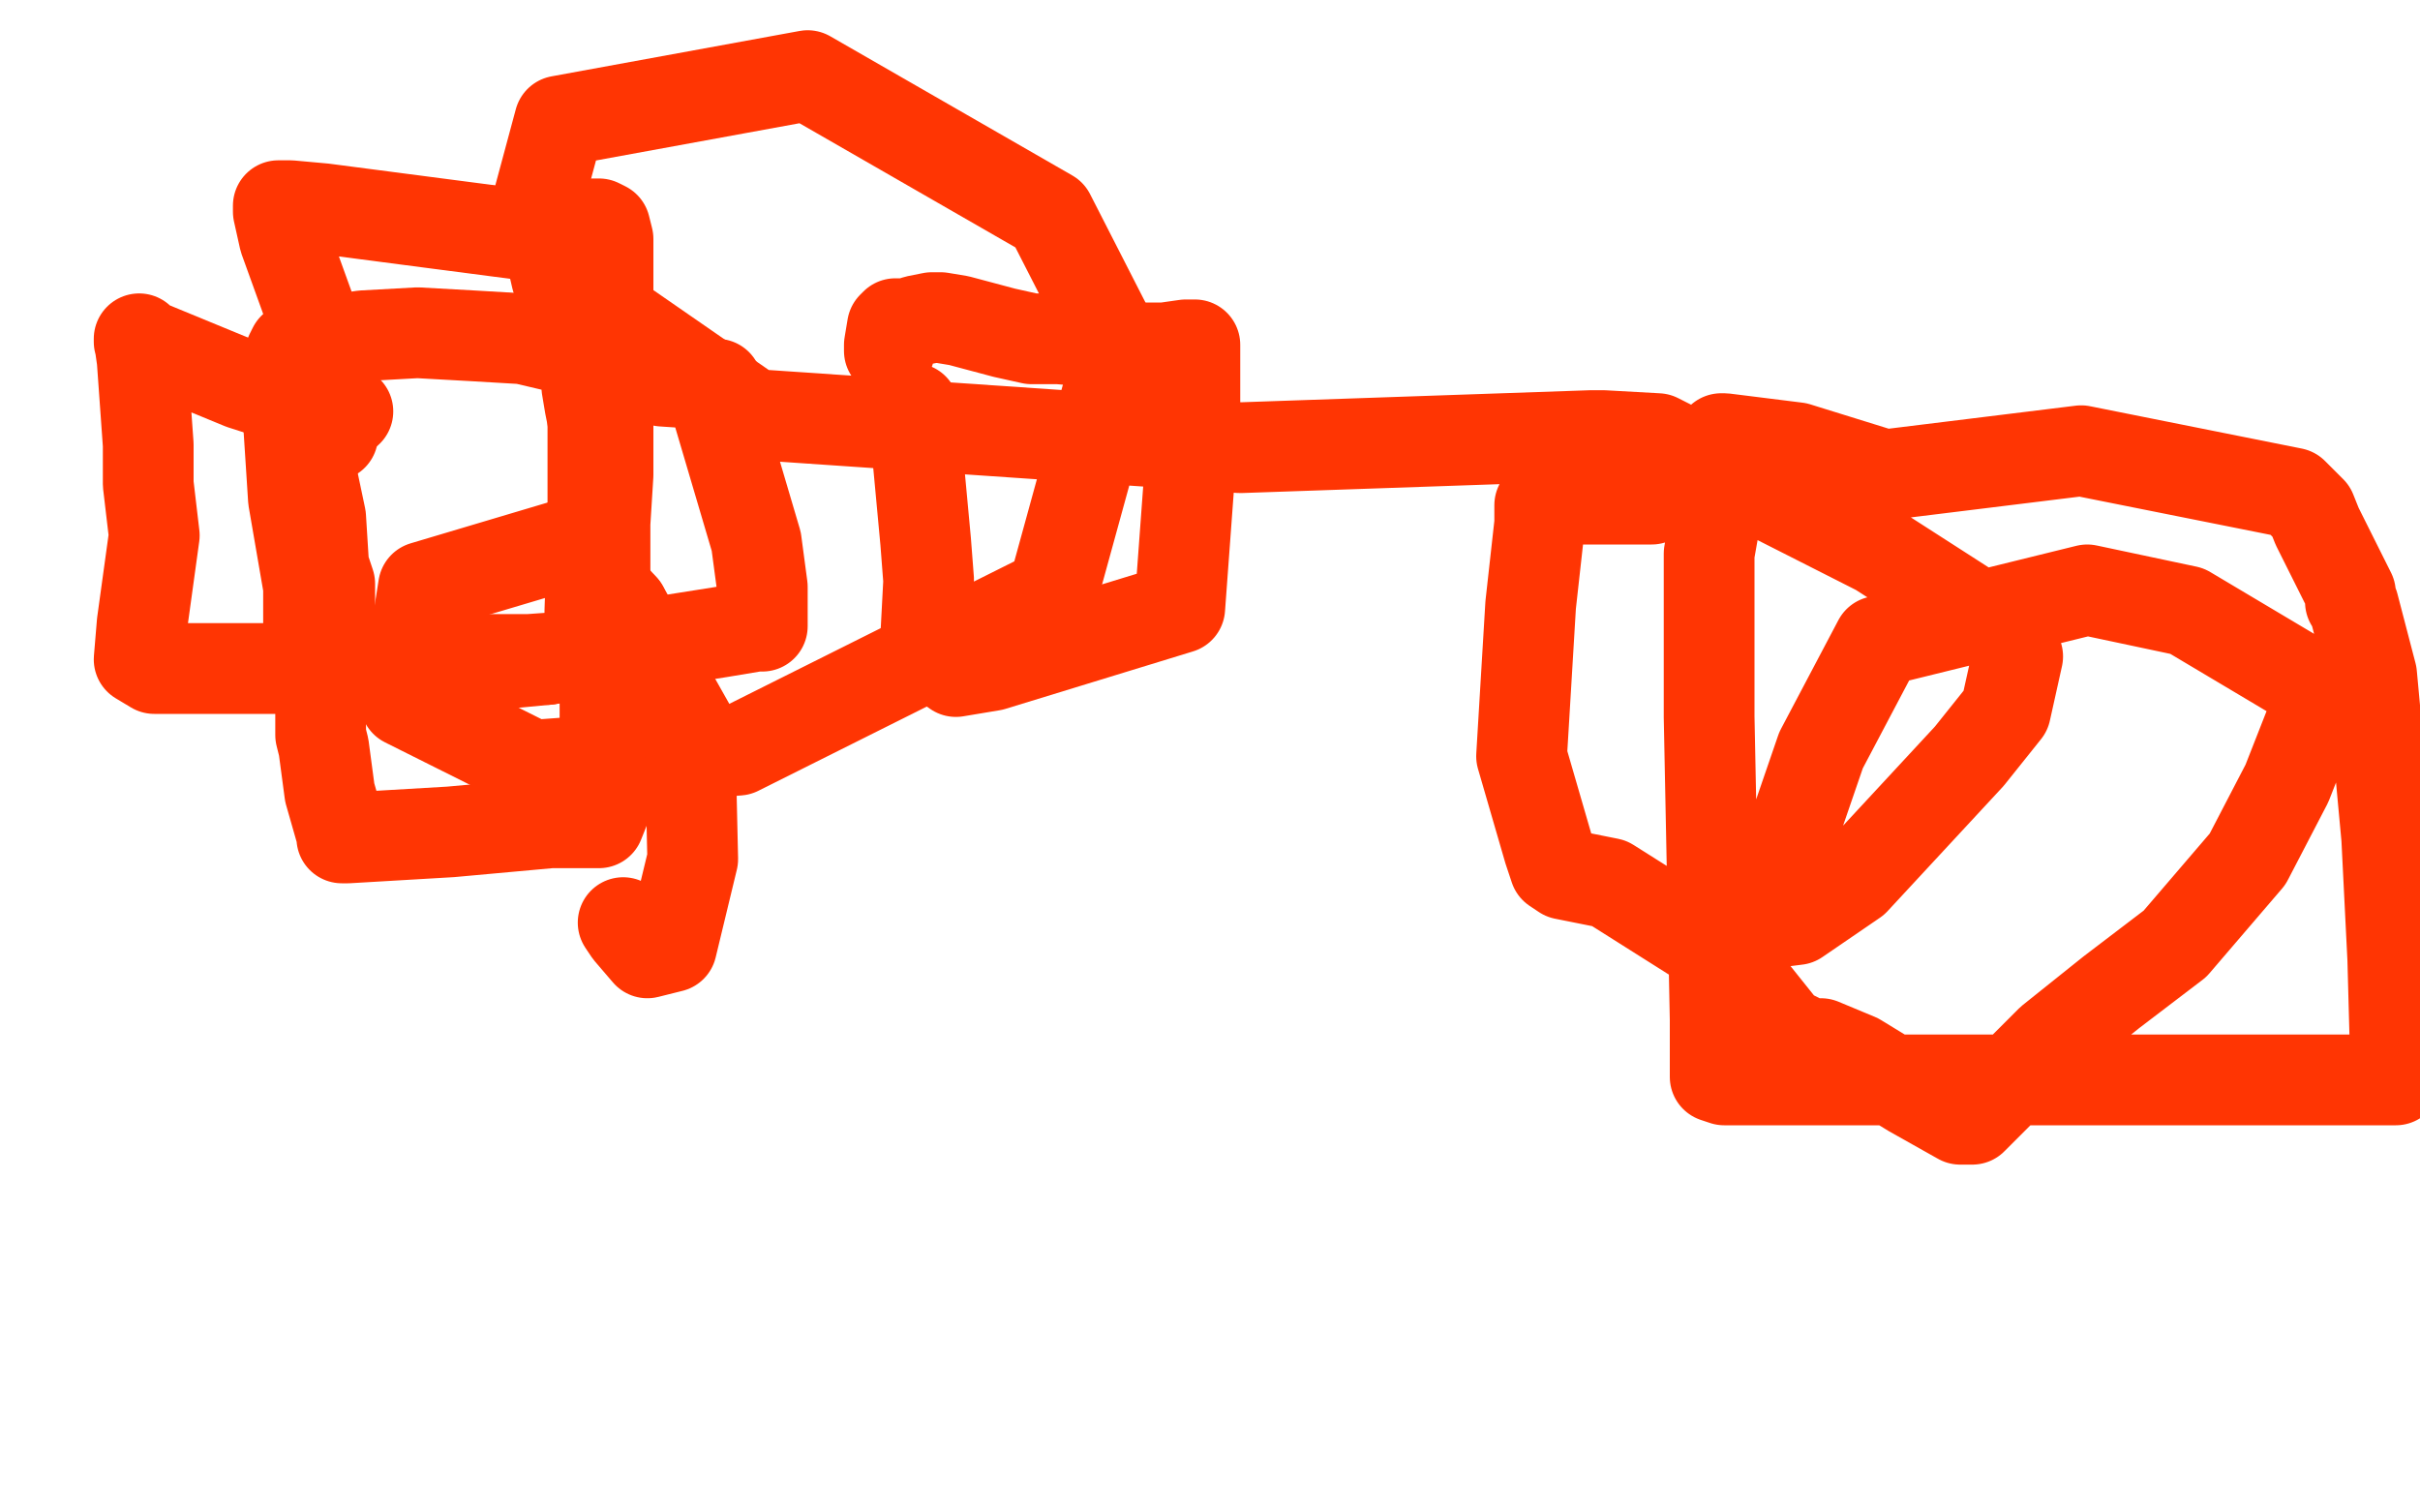
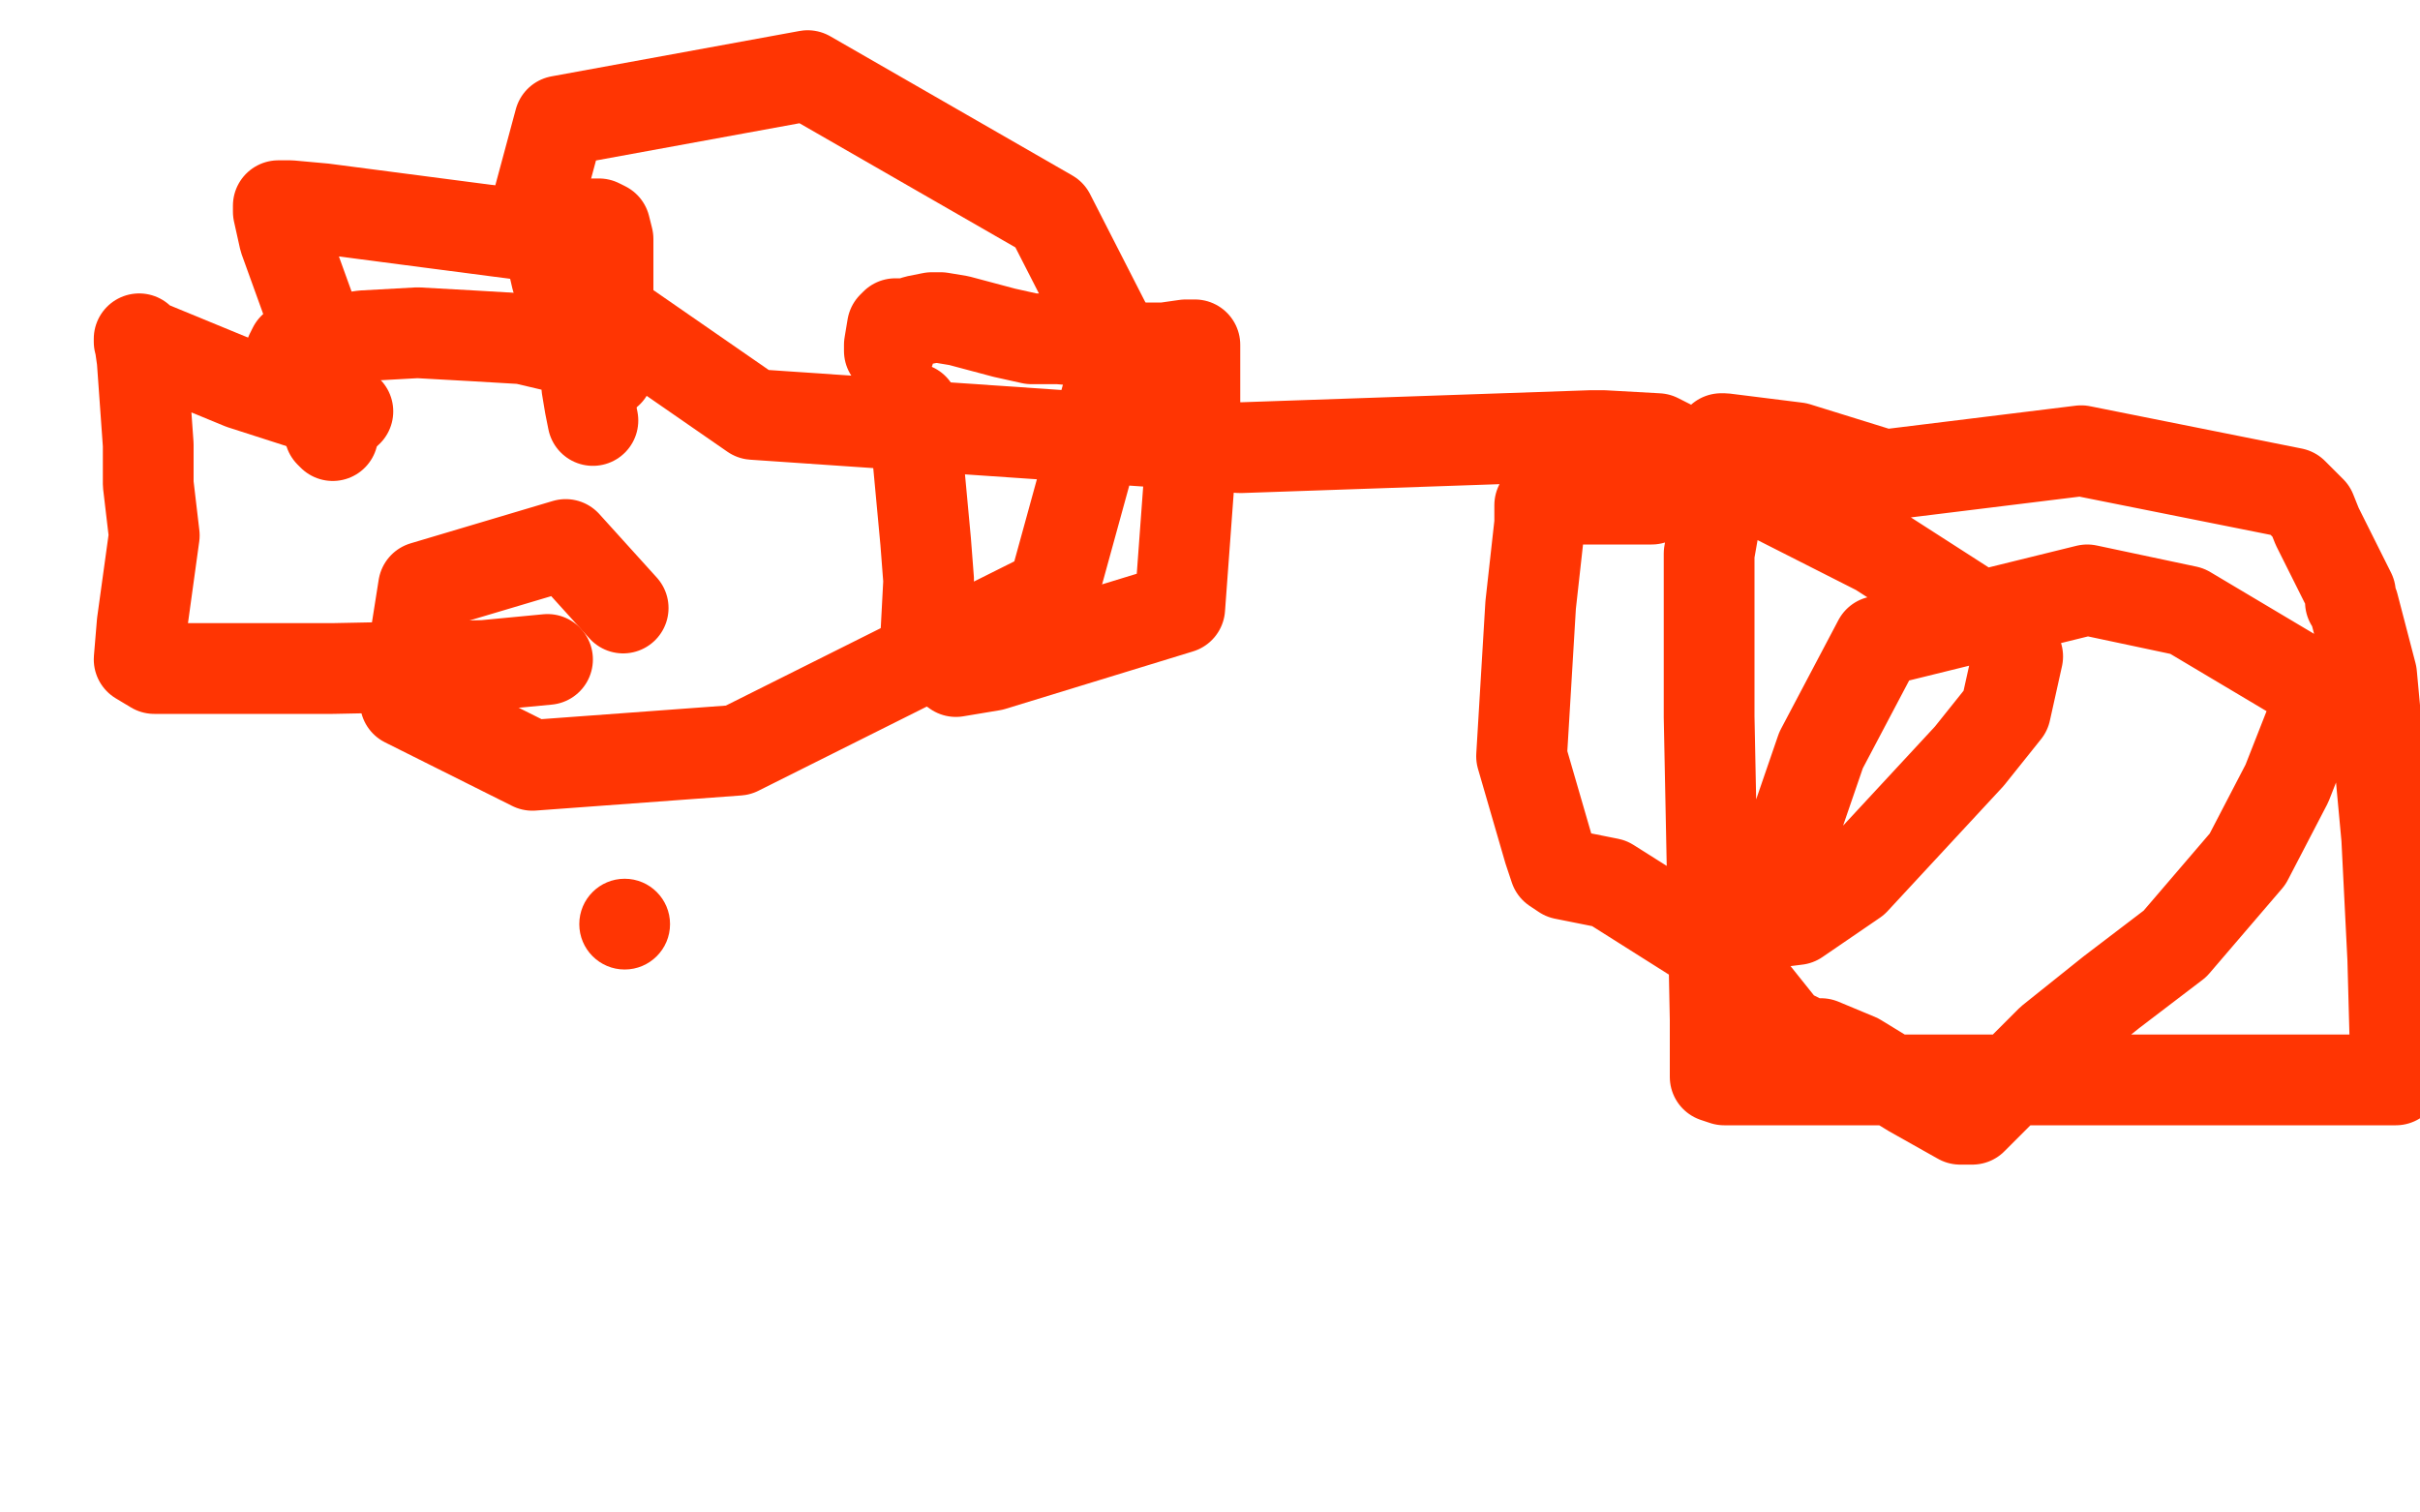
<svg xmlns="http://www.w3.org/2000/svg" width="800" height="500" version="1.1" style="stroke-antialiasing: false">
  <desc>This SVG has been created on https://colorillo.com/</desc>
  <rect x="0" y="0" width="800" height="500" style="fill: rgb(255,255,255); stroke-width:0" />
  <polyline points="302,135 302,136 302,136 306,179 306,179 307,192 307,192 306,211 306,211 306,214 306,214 306,215 316,222 328,220 390,201 395,133 395,125 395,116 395,114 392,114 385,115 371,115 362,113 350,112 341,112 332,110 317,106 311,105 308,105 303,106 300,107 296,107 295,108 294,114 294,116" style="fill: none; stroke: #ff3503; stroke-width: 30; stroke-linejoin: round; stroke-linecap: round; stroke-antialiasing: false; stroke-antialias: 0; opacity: 1.0" />
-   <polyline points="101,148 101,149 101,149 101,150 101,150 102,152 102,152 106,171 106,171 107,187 107,187 109,193 109,193 109,203 109,203 110,218 110,218 110,221 110,221 112,221 129,218 175,218 189,217 194,215 195,214 195,202 196,171 196,162 196,149 196,146 196,143 196,139" style="fill: none; stroke: #ff3503; stroke-width: 30; stroke-linejoin: round; stroke-linecap: round; stroke-antialiasing: false; stroke-antialias: 0; opacity: 1.0" />
-   <polyline points="95,124 95,125 95,127 95,129 95,134 97,165 102,194 102,207 106,233 106,243 107,247 109,262 113,276 113,277 115,277 149,275 182,272 194,272 197,272 198,272 200,267 200,239 200,223 200,202 200,182 200,173 201,157 201,149 201,137 201,127 201,123" style="fill: none; stroke: #ff3503; stroke-width: 30; stroke-linejoin: round; stroke-linecap: round; stroke-antialiasing: false; stroke-antialias: 0; opacity: 1.0" />
  <polyline points="196,139 195,134 194,128 194,124 193,118 190,116 173,112 156,111 138,110 120,111 113,112 101,114 97,115 96,117 95,121 95,124" style="fill: none; stroke: #ff3503; stroke-width: 30; stroke-linejoin: round; stroke-linecap: round; stroke-antialiasing: false; stroke-antialias: 0; opacity: 1.0" />
  <polyline points="201,123 201,122 201,108 201,101 201,97 201,94 201,91 201,89 201,84 201,79 200,75 198,74 197,74 196,74 176,78 107,69 96,68 93,68 92,68 92,70 94,79 107,115 108,130 109,136 109,143 110,144" style="fill: none; stroke: #ff3503; stroke-width: 30; stroke-linejoin: round; stroke-linecap: round; stroke-antialiasing: false; stroke-antialias: 0; opacity: 1.0" />
  <polyline points="181,218 160,220 110,221 81,221 60,221 51,221 46,218 47,206 51,177 49,160 49,147 47,119 46,112 46,113 80,127 108,136 113,136 115,136" style="fill: none; stroke: #ff3503; stroke-width: 30; stroke-linejoin: round; stroke-linecap: round; stroke-antialiasing: false; stroke-antialias: 0; opacity: 1.0" />
-   <polyline points="193,113 194,112 194,112 203,119 203,119 219,126 219,126 234,127 234,127 236,127 236,127 237,127 237,127 237,135 237,135 250,179 250,179 252,194 252,194 252,206 252,206 252,207 252,207 250,207 250,207 238,209 238,209 181,218 181,218" style="fill: none; stroke: #ff3503; stroke-width: 30; stroke-linejoin: round; stroke-linecap: round; stroke-antialiasing: false; stroke-antialias: 0; opacity: 1.0" />
  <polyline points="569,166 568,166 568,166 565,183 565,183 565,237 565,237 567,337 567,337 567,349 567,349 567,356 567,356 570,357 655,357 785,357 792,357 792,354 791,317 789,277 784,223 778,200 777,199 777,196 766,174 764,169 758,163 688,149 623,157 594,148 570,145 569,145 569,152 567,159 546,165 522,165 509,167 509,173 506,200 503,250 512,281 514,287 517,289 532,292 570,316 590,341 598,345 601,345 602,345 614,350 632,361 648,370 652,370 678,344 698,328 719,312 743,284 756,259 767,231 765,227 723,202 690,195 621,212 602,248 591,280 588,290 586,305 594,304 613,291 651,250 663,235 667,217 663,209 621,182 548,145 530,144 526,144 410,148 249,137 184,92 178,66 185,40 267,25 347,71 370,116 348,196 244,248 176,253 134,232 140,194 187,180 206,201" style="fill: none; stroke: #ff3503; stroke-width: 30; stroke-linejoin: round; stroke-linecap: round; stroke-antialiasing: false; stroke-antialias: 0; opacity: 1.0" />
  <circle cx="206.5" cy="305.5" r="15" style="fill: #ff3503; stroke-antialiasing: false; stroke-antialias: 0; opacity: 1.0" />
-   <polyline points="206,201 228,240 229,284 222,313 214,315 208,308 206,305" style="fill: none; stroke: #ff3503; stroke-width: 30; stroke-linejoin: round; stroke-linecap: round; stroke-antialiasing: false; stroke-antialias: 0; opacity: 1.0" />
</svg>